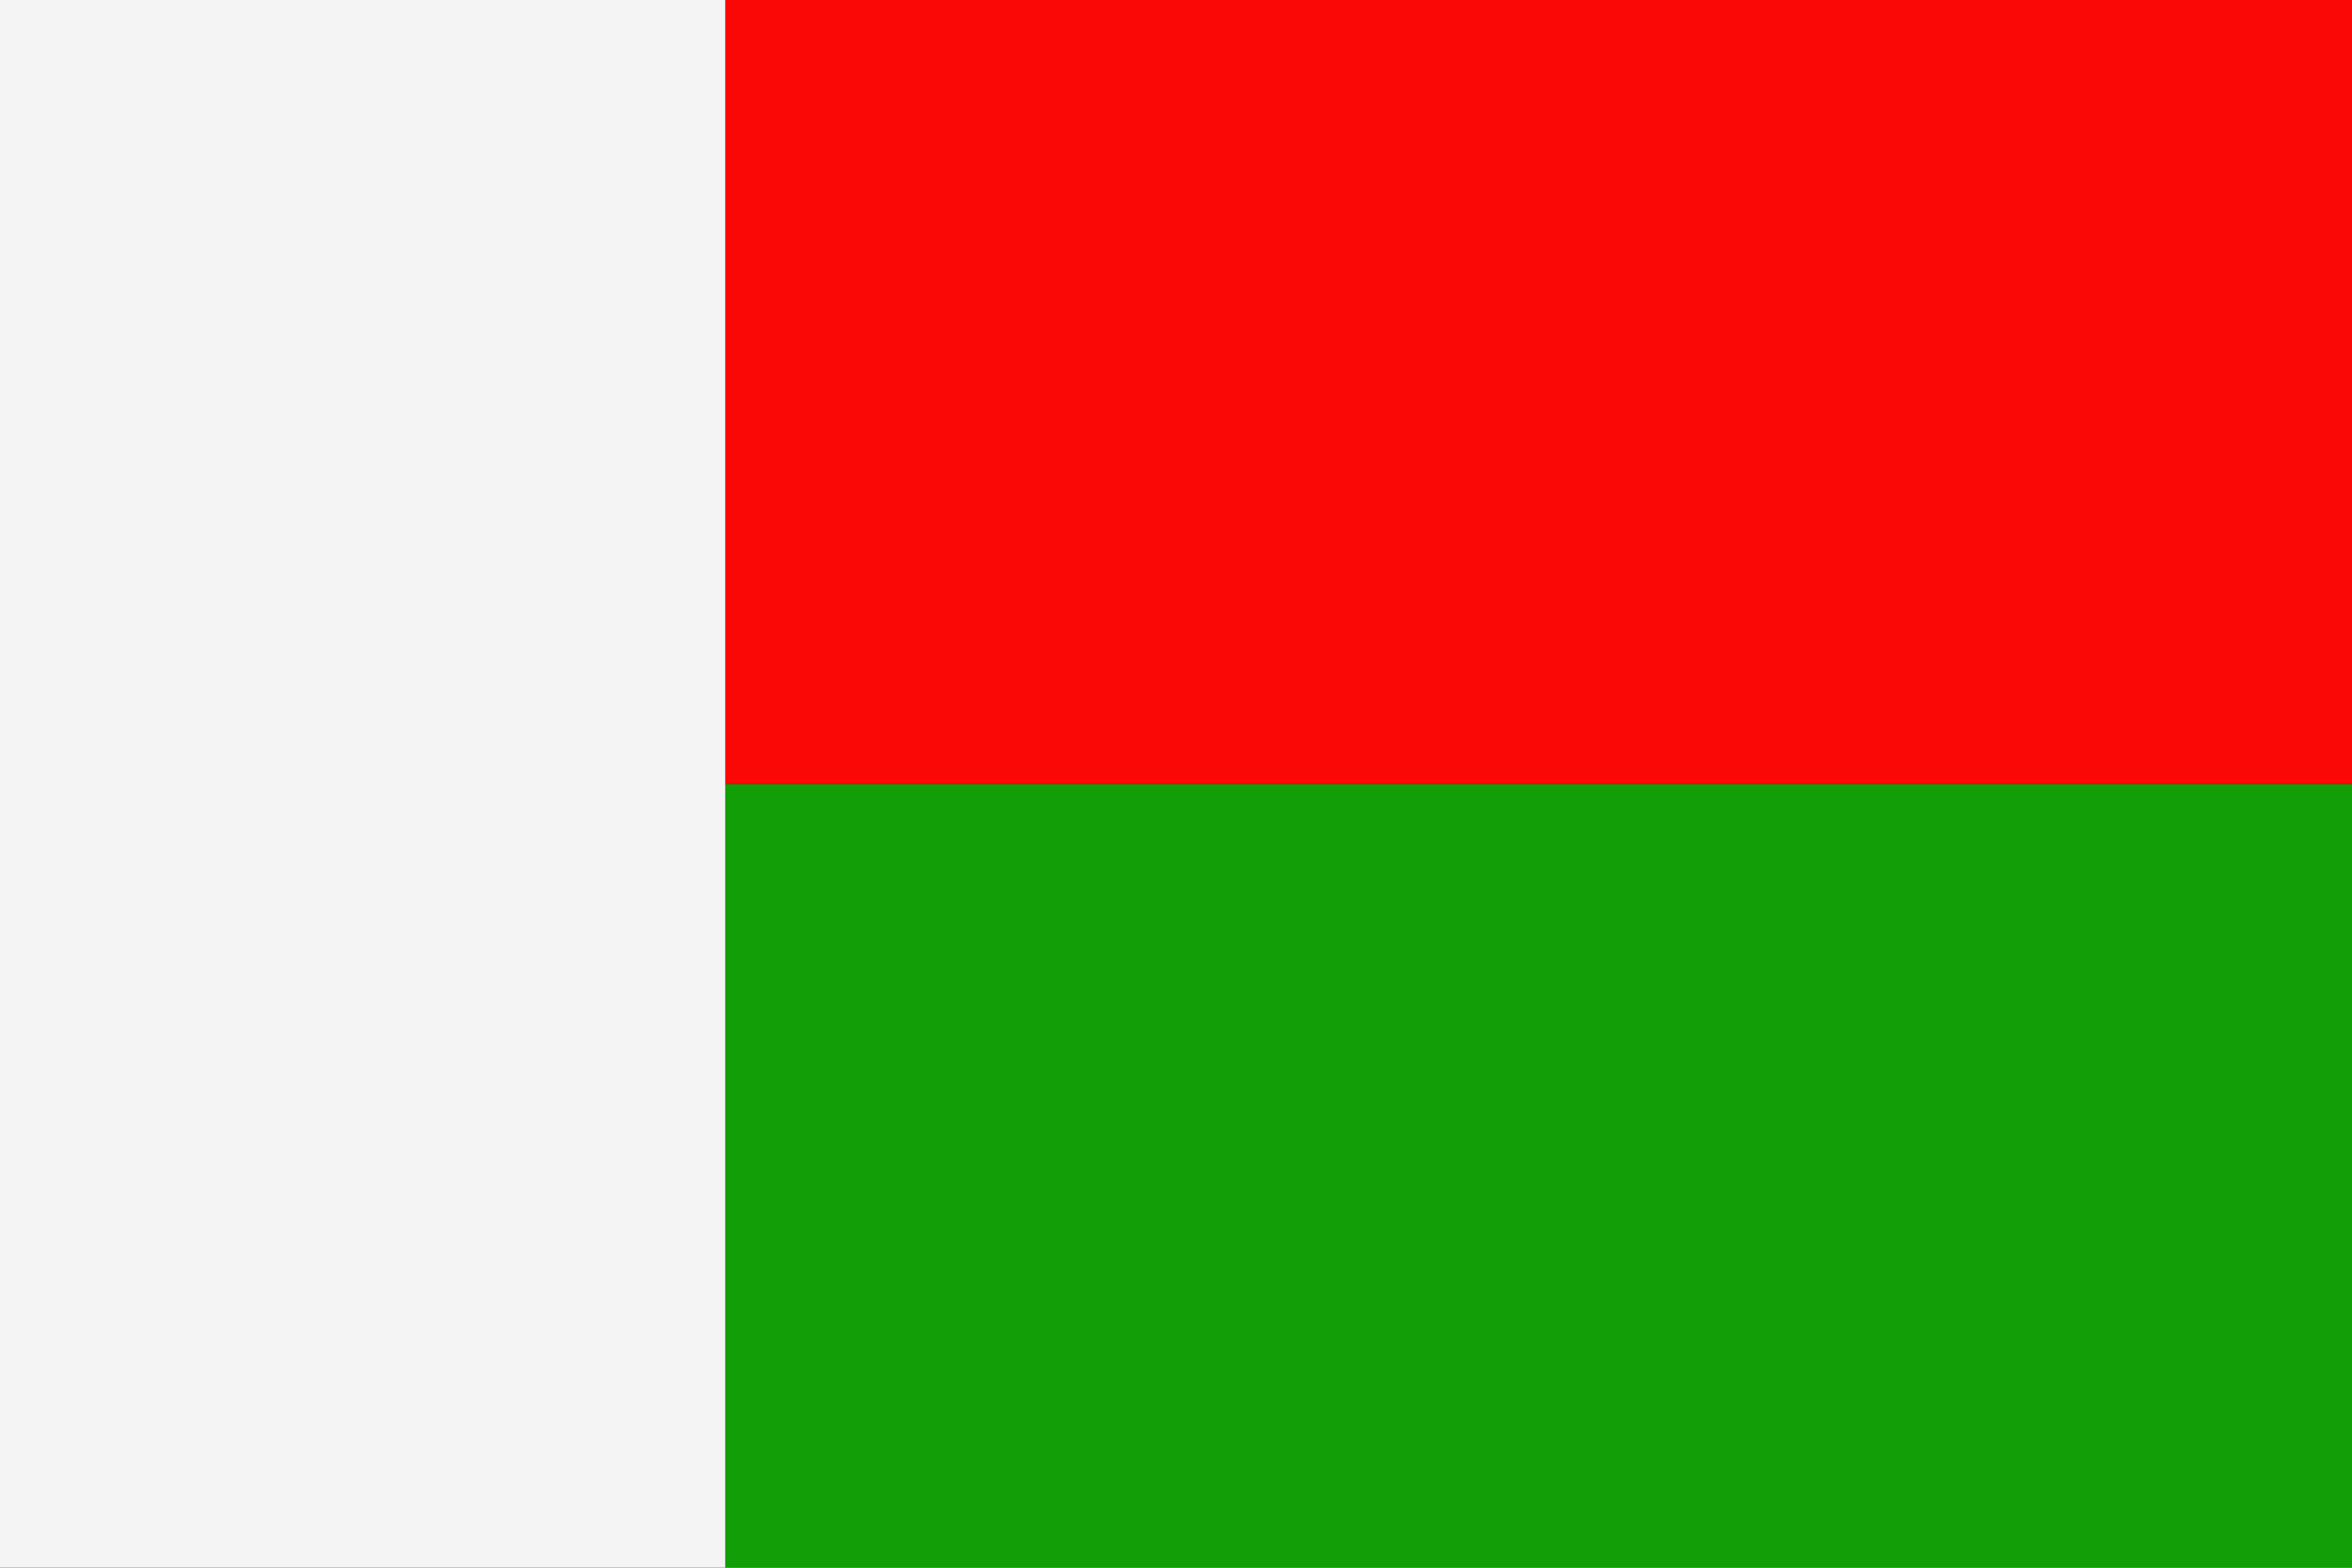
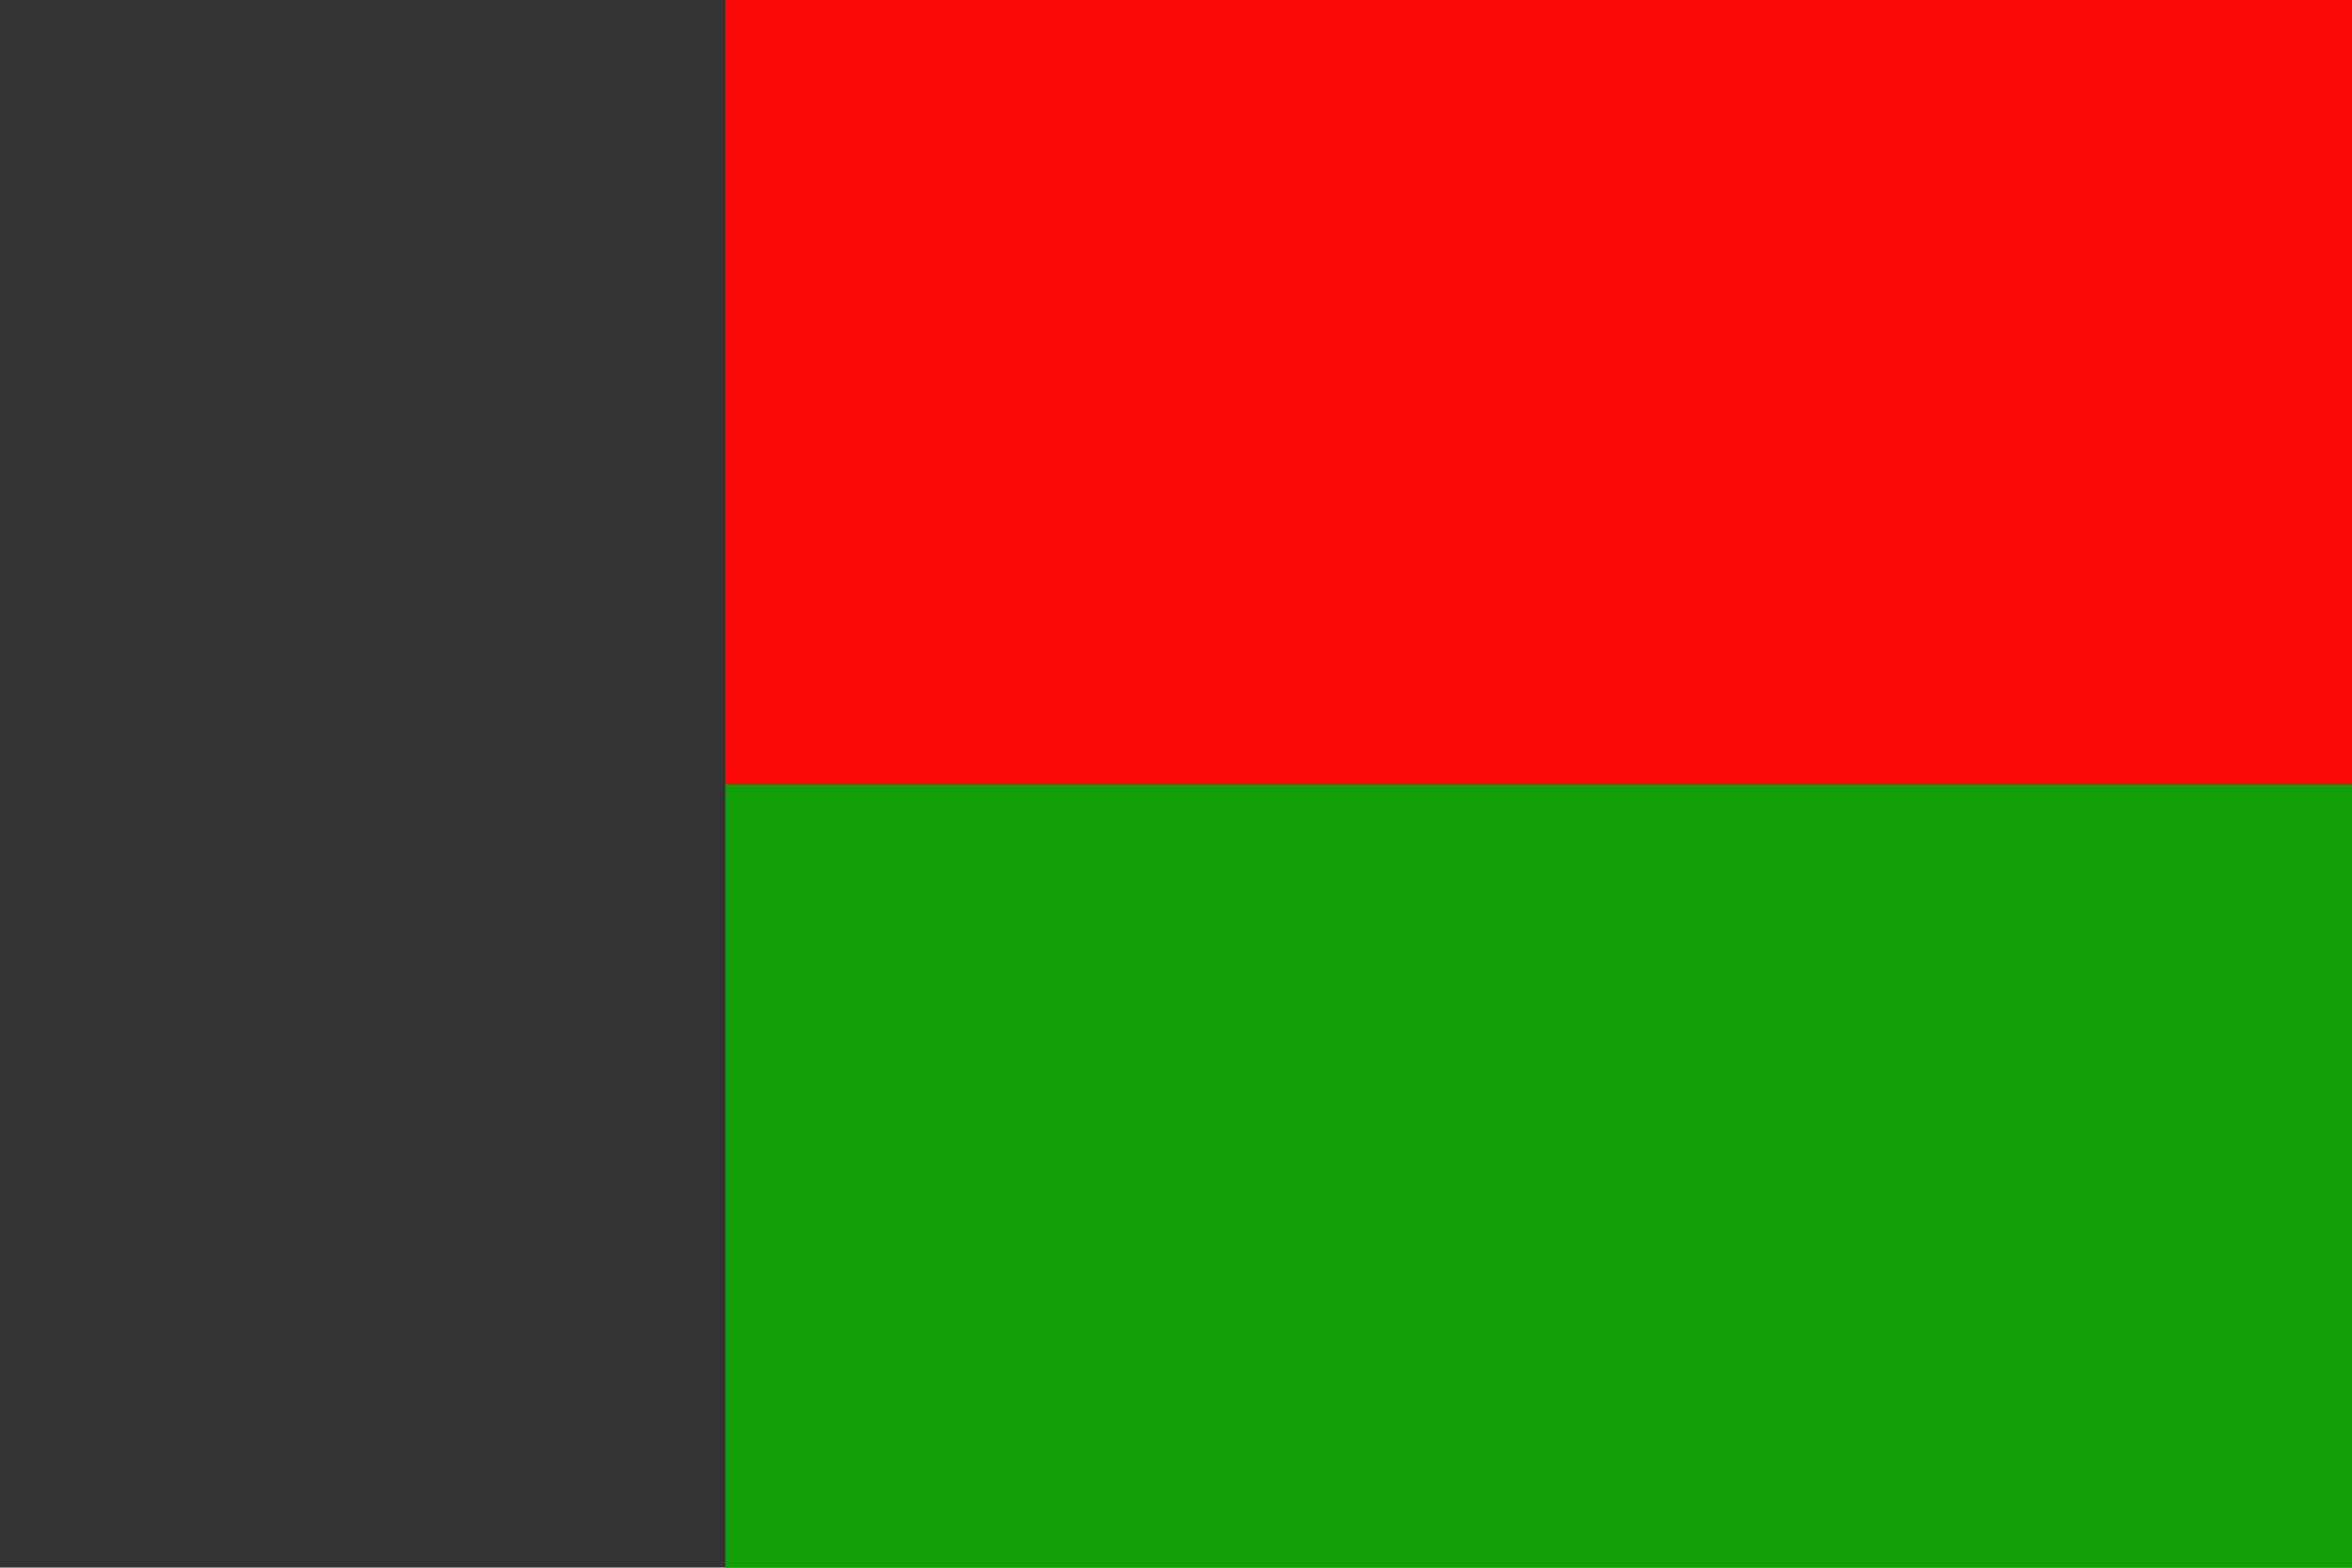
<svg xmlns="http://www.w3.org/2000/svg" width="62.36" height="41.57" viewBox="0 0 62.36 41.57">
  <rect x="0" y="0" width="62.36" height="41.57" fill="#333333" stroke="none" />
  <defs>
    <style>
      .bc054ab4-f653-442d-a833-247dc395effb {
        fill: #f4f4f5;
      }

      .b57303a7-d2d4-4e18-849d-0d72e3b5df57 {
        fill: #119e07;
      }

      .fd236ac3-3b6e-4f39-98d2-f701054c8985 {
        fill: #f90805;
      }
    </style>
  </defs>
  <g id="f4b3602b-7dcc-4af4-ace0-18aa4a050a39" data-name="Ebene 2">
    <g id="afdd77fe-f230-4c96-a7bd-edf4bf4f6178" data-name="Layer 3">
      <g>
-         <polygon class="bc054ab4-f653-442d-a833-247dc395effb" points="0 0 19.23 0 19.23 41.57 0 41.57 0 0 0 0" />
        <polygon class="b57303a7-d2d4-4e18-849d-0d72e3b5df57" points="19.23 20.79 62.36 20.79 62.36 41.57 19.23 41.57 19.23 20.79 19.23 20.79" />
        <polygon class="fd236ac3-3b6e-4f39-98d2-f701054c8985" points="19.23 0 62.36 0 62.36 20.79 19.23 20.79 19.23 0 19.23 0" />
      </g>
    </g>
  </g>
</svg>